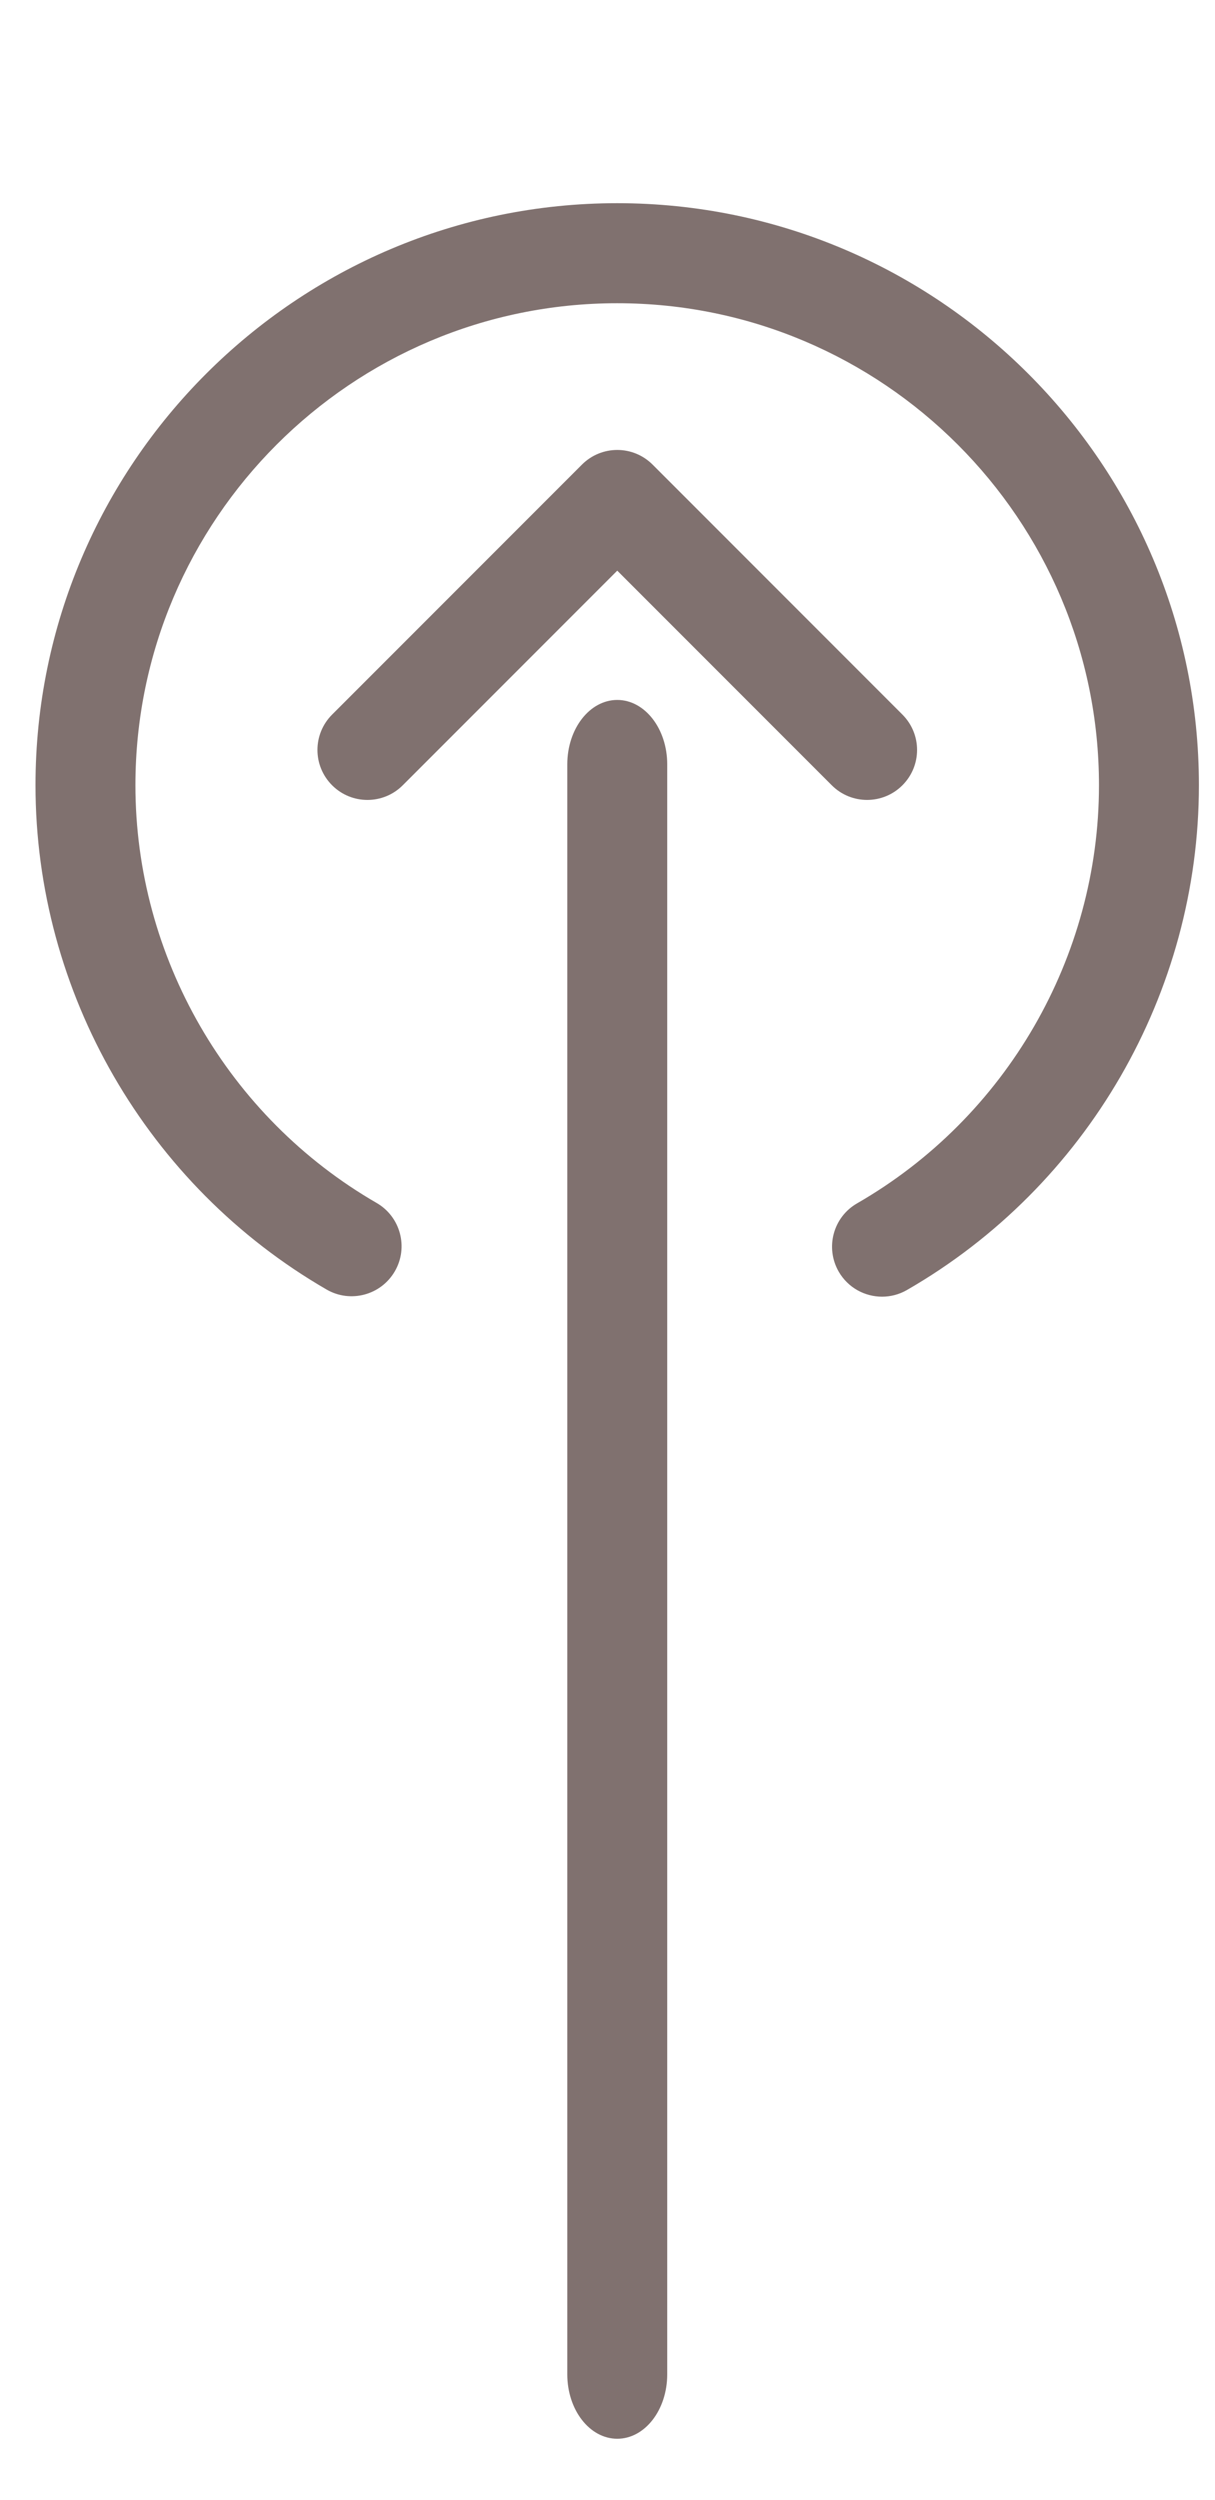
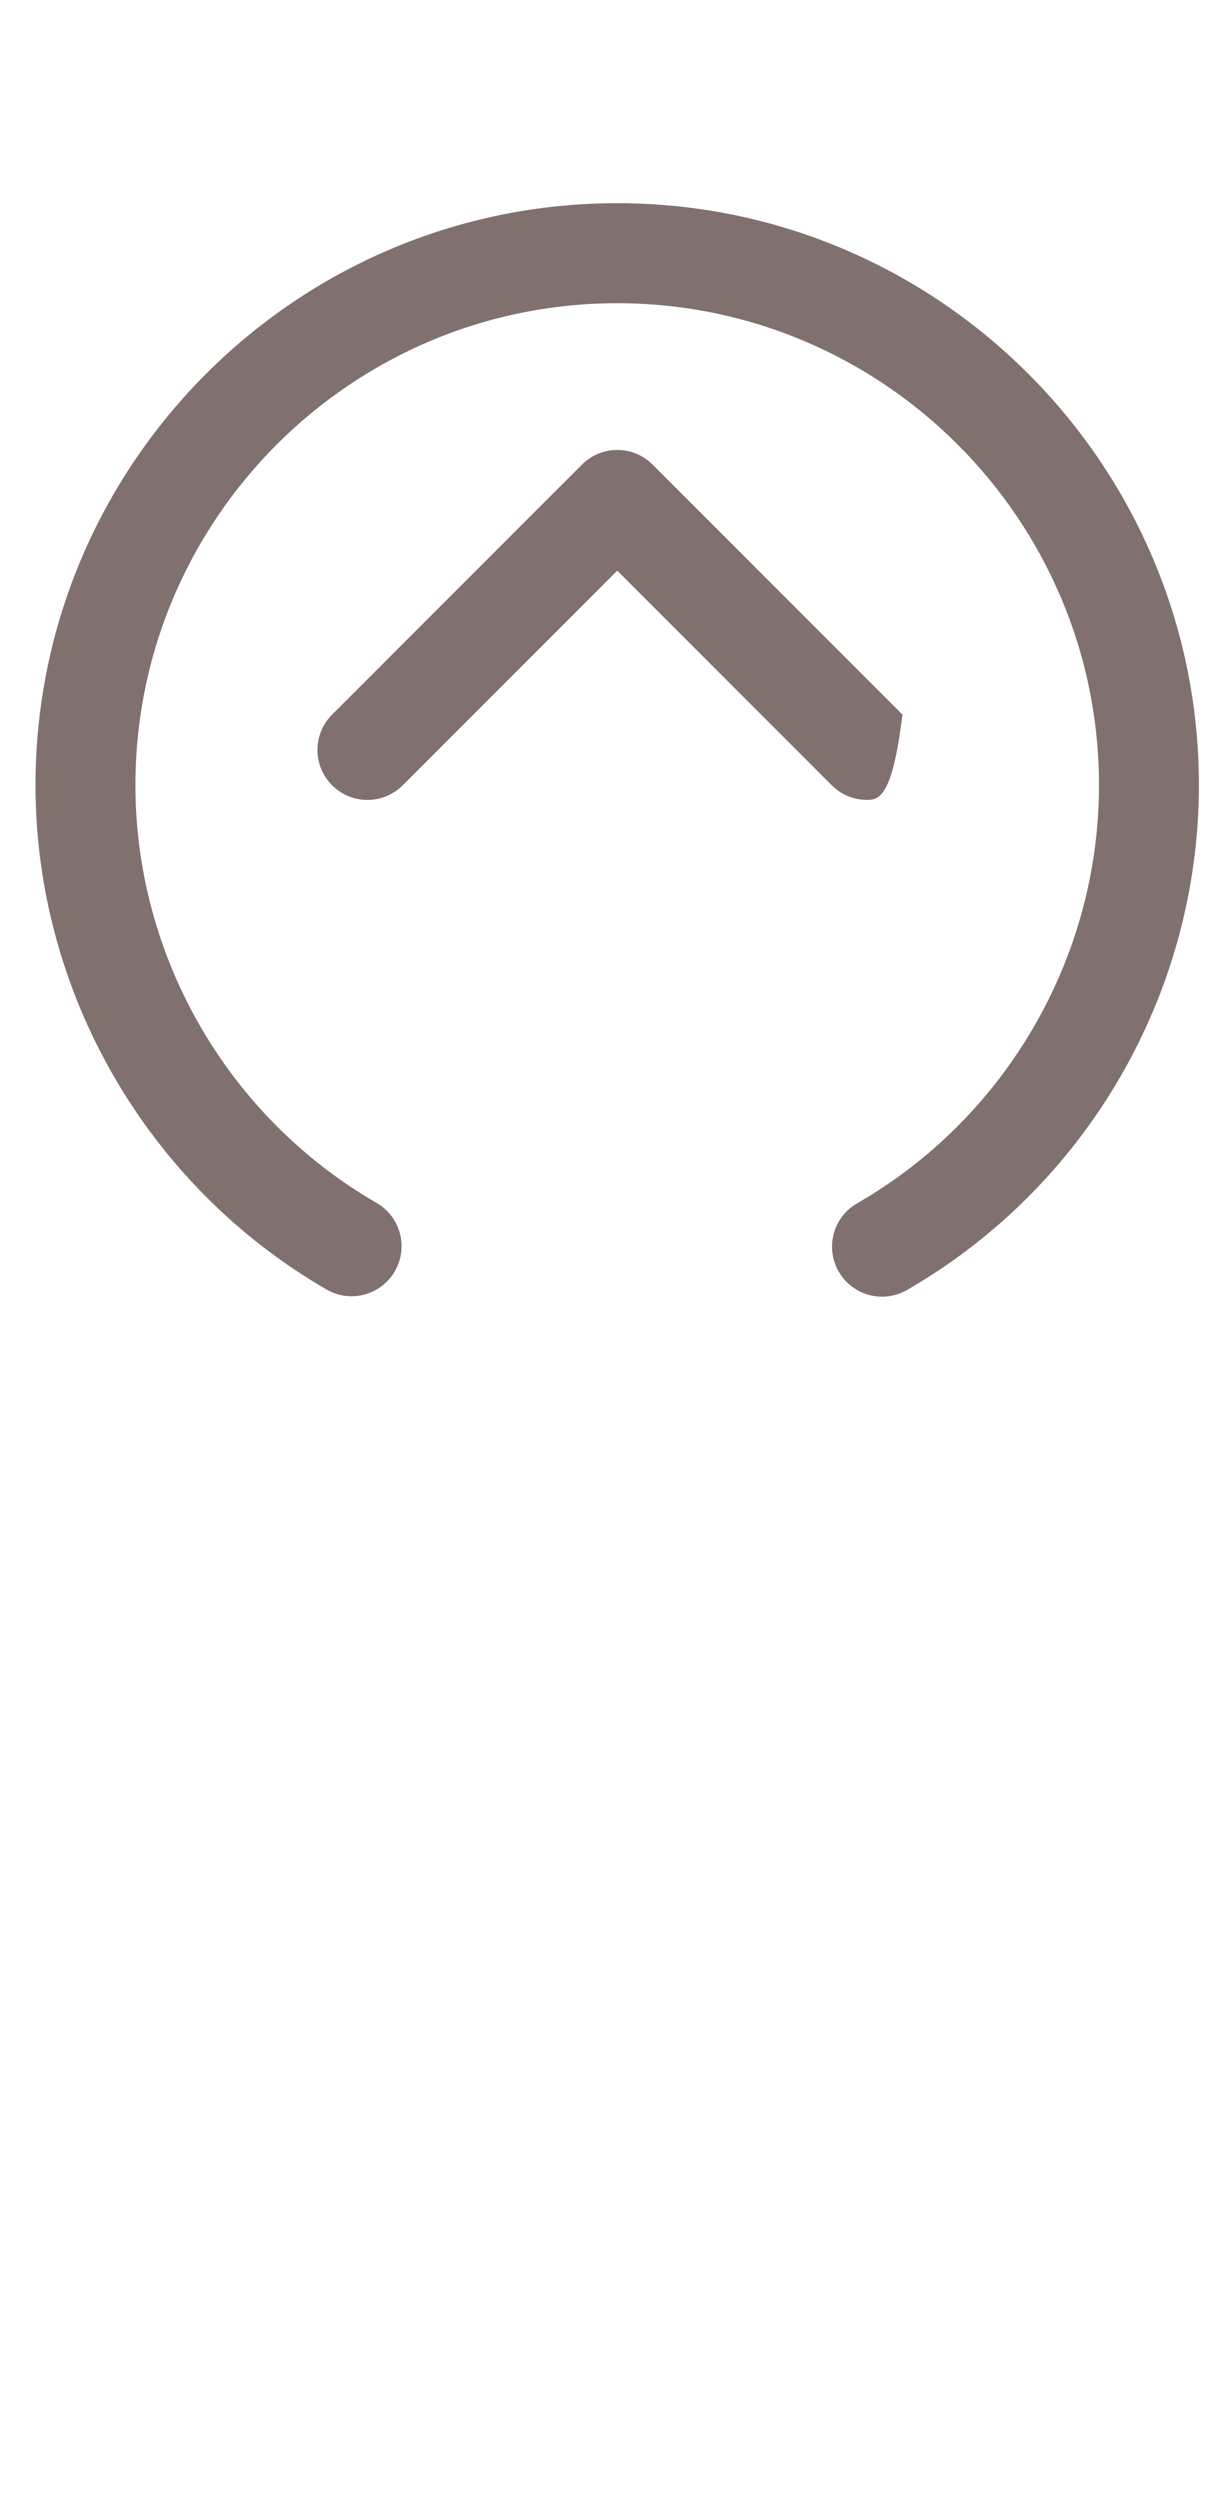
<svg xmlns="http://www.w3.org/2000/svg" version="1.1" x="0px" y="0px" width="249px" height="512px" viewBox="129.5 0 249 512" enable-background="new 129.5 0 249 512" xml:space="preserve">
  <g id="top_arrow">
    <g id="Layer_168">
      <g>
-         <path fill="#80716F" d="M256,499.5c-5.652,0-10.24-5.896-10.24-13.19V156.551c0-7.294,4.588-13.191,10.24-13.191     s10.24,5.896,10.24,13.191V486.31C266.24,493.604,261.652,499.5,256,499.5z" />
-       </g>
+         </g>
    </g>
    <g id="Layer_167">
      <g>
-         <path fill="#80716F" d="M307.2,163.84c-2.622,0-5.243-1.003-7.239-3L256,116.879l-43.96,43.96     c-4.004,4.004-10.476,4.004-14.479,0c-4.004-4.004-4.004-10.476,0-14.479l51.2-51.2c4.004-4.004,10.476-4.004,14.48,0     l51.199,51.2c4.004,4.004,4.004,10.476,0,14.479C312.443,162.836,309.821,163.84,307.2,163.84L307.2,163.84z" />
+         <path fill="#80716F" d="M307.2,163.84c-2.622,0-5.243-1.003-7.239-3L256,116.879l-43.96,43.96     c-4.004,4.004-10.476,4.004-14.479,0c-4.004-4.004-4.004-10.476,0-14.479l51.2-51.2c4.004-4.004,10.476-4.004,14.48,0     l51.199,51.2C312.443,162.836,309.821,163.84,307.2,163.84L307.2,163.84z" />
      </g>
    </g>
    <g id="Layer_169">
      <g>
        <path fill="#80716F" d="M310.271,265.584c-3.543,0-6.994-1.843-8.888-5.129c-2.815-4.906-1.137-11.172,3.769-13.988     c30.576-17.593,49.571-50.412,49.571-85.637c0-54.426-44.288-98.724-98.734-98.724c-54.446,0-98.734,44.288-98.734,98.724     c0,35.164,18.944,67.953,49.428,85.555c4.895,2.826,6.574,9.103,3.738,13.988c-2.836,4.904-9.104,6.574-13.988,3.747     c-36.792-21.268-59.658-60.846-59.658-103.301c0-65.73,53.473-119.204,119.214-119.204s119.214,53.474,119.214,119.204     c0,42.537-22.928,82.155-59.843,103.403C313.754,265.145,312.003,265.584,310.271,265.584L310.271,265.584z" />
      </g>
    </g>
  </g>
  <g id="top_arrow_copy" display="none">
    <g id="Layer_168_1_" display="inline">
      <g>
        <path fill="#D7CFCD" d="M256,499.5c-5.652,0-10.24-5.896-10.24-13.19V156.551c0-7.294,4.588-13.191,10.24-13.191     s10.24,5.896,10.24,13.191V486.31C266.24,493.604,261.652,499.5,256,499.5z" />
      </g>
    </g>
    <g id="Layer_167_1_" display="inline">
      <g>
-         <path fill="#D7CFCD" d="M307.2,163.84c-2.622,0-5.243-1.003-7.239-3L256,116.879l-43.96,43.96     c-4.004,4.004-10.476,4.004-14.479,0c-4.004-4.004-4.004-10.476,0-14.479l51.2-51.2c4.004-4.004,10.476-4.004,14.48,0     l51.199,51.2c4.004,4.004,4.004,10.476,0,14.479C312.443,162.836,309.821,163.84,307.2,163.84L307.2,163.84z" />
-       </g>
+         </g>
    </g>
    <g id="Layer_169_1_" display="inline">
      <g>
        <path fill="#D7CFCD" d="M310.567,265.584c-3.543,0-6.994-1.843-8.888-5.129c-2.815-4.906-1.137-11.172,3.769-13.988     c30.576-17.593,49.571-50.412,49.571-85.637c0-54.426-44.288-98.724-98.734-98.724c-54.446,0-98.733,44.288-98.733,98.724     c0,35.164,18.944,67.953,49.428,85.555c4.895,2.826,6.574,9.103,3.738,13.988c-2.836,4.904-9.104,6.574-13.988,3.747     c-36.792-21.268-59.658-60.846-59.658-103.301c0-65.73,53.473-119.204,119.213-119.204c65.741,0,119.215,53.474,119.215,119.204     c0,42.537-22.928,82.155-59.843,103.403C314.05,265.145,312.299,265.584,310.567,265.584L310.567,265.584z" />
      </g>
    </g>
  </g>
</svg>